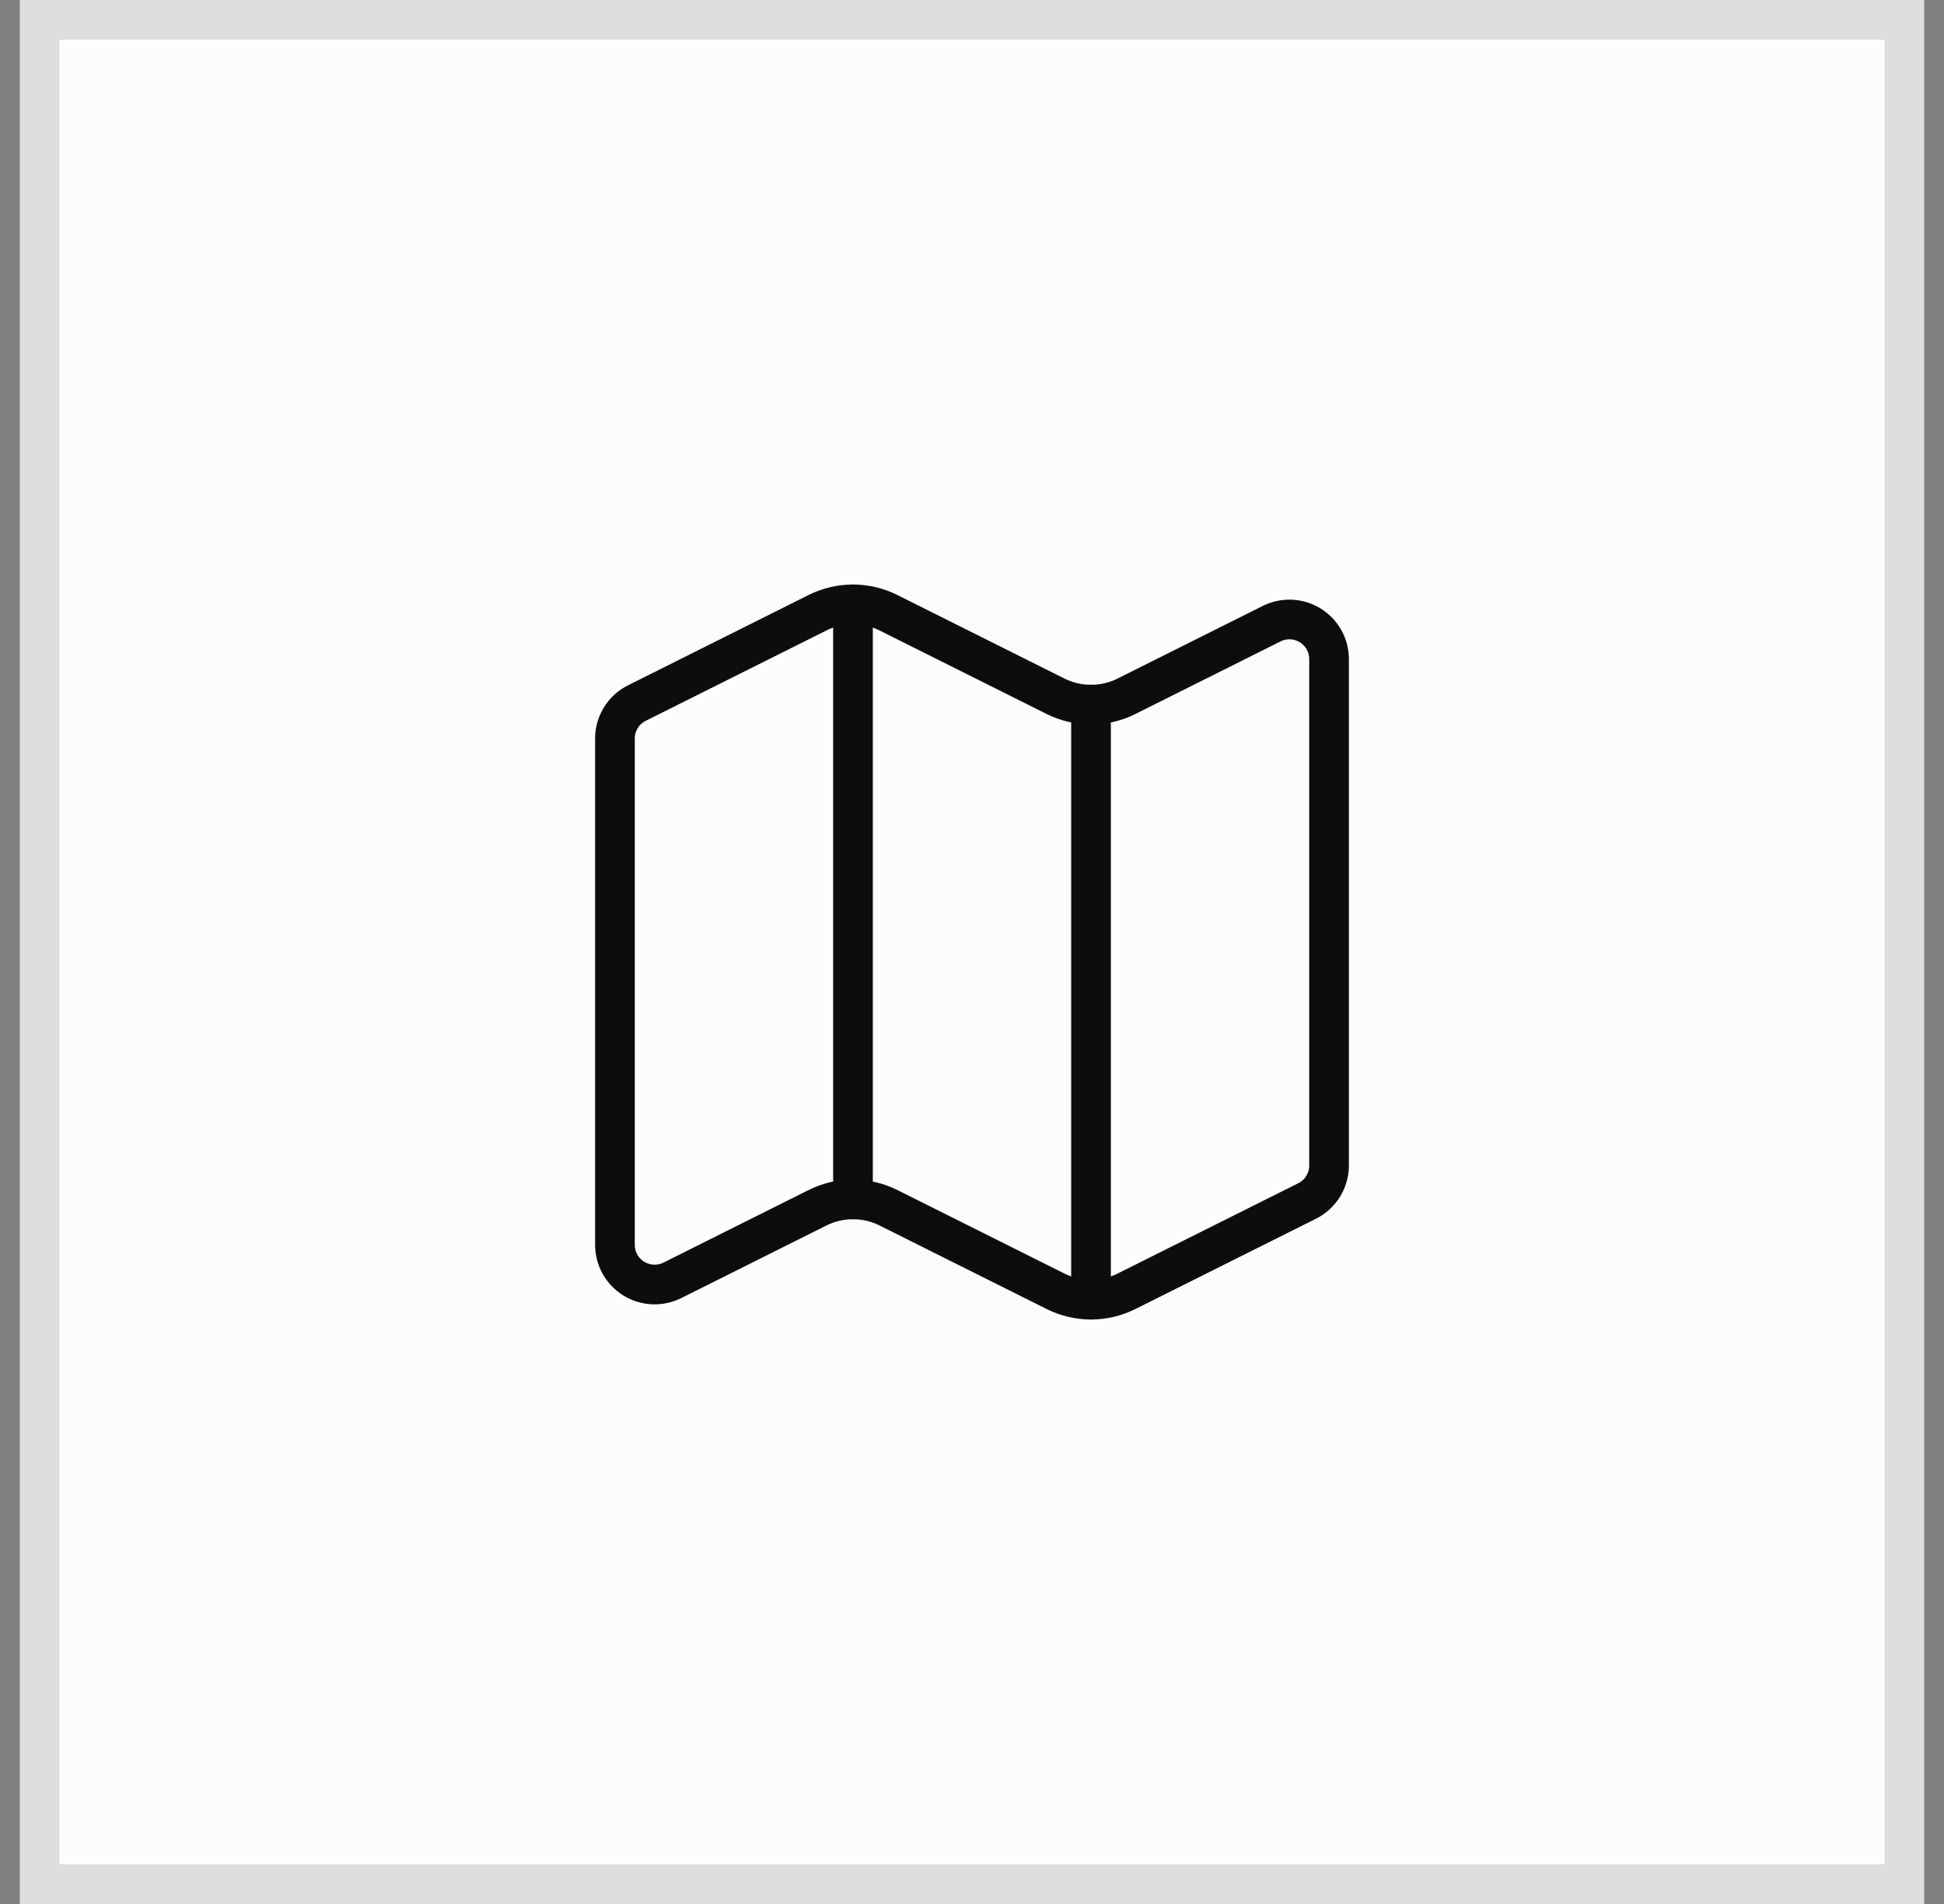
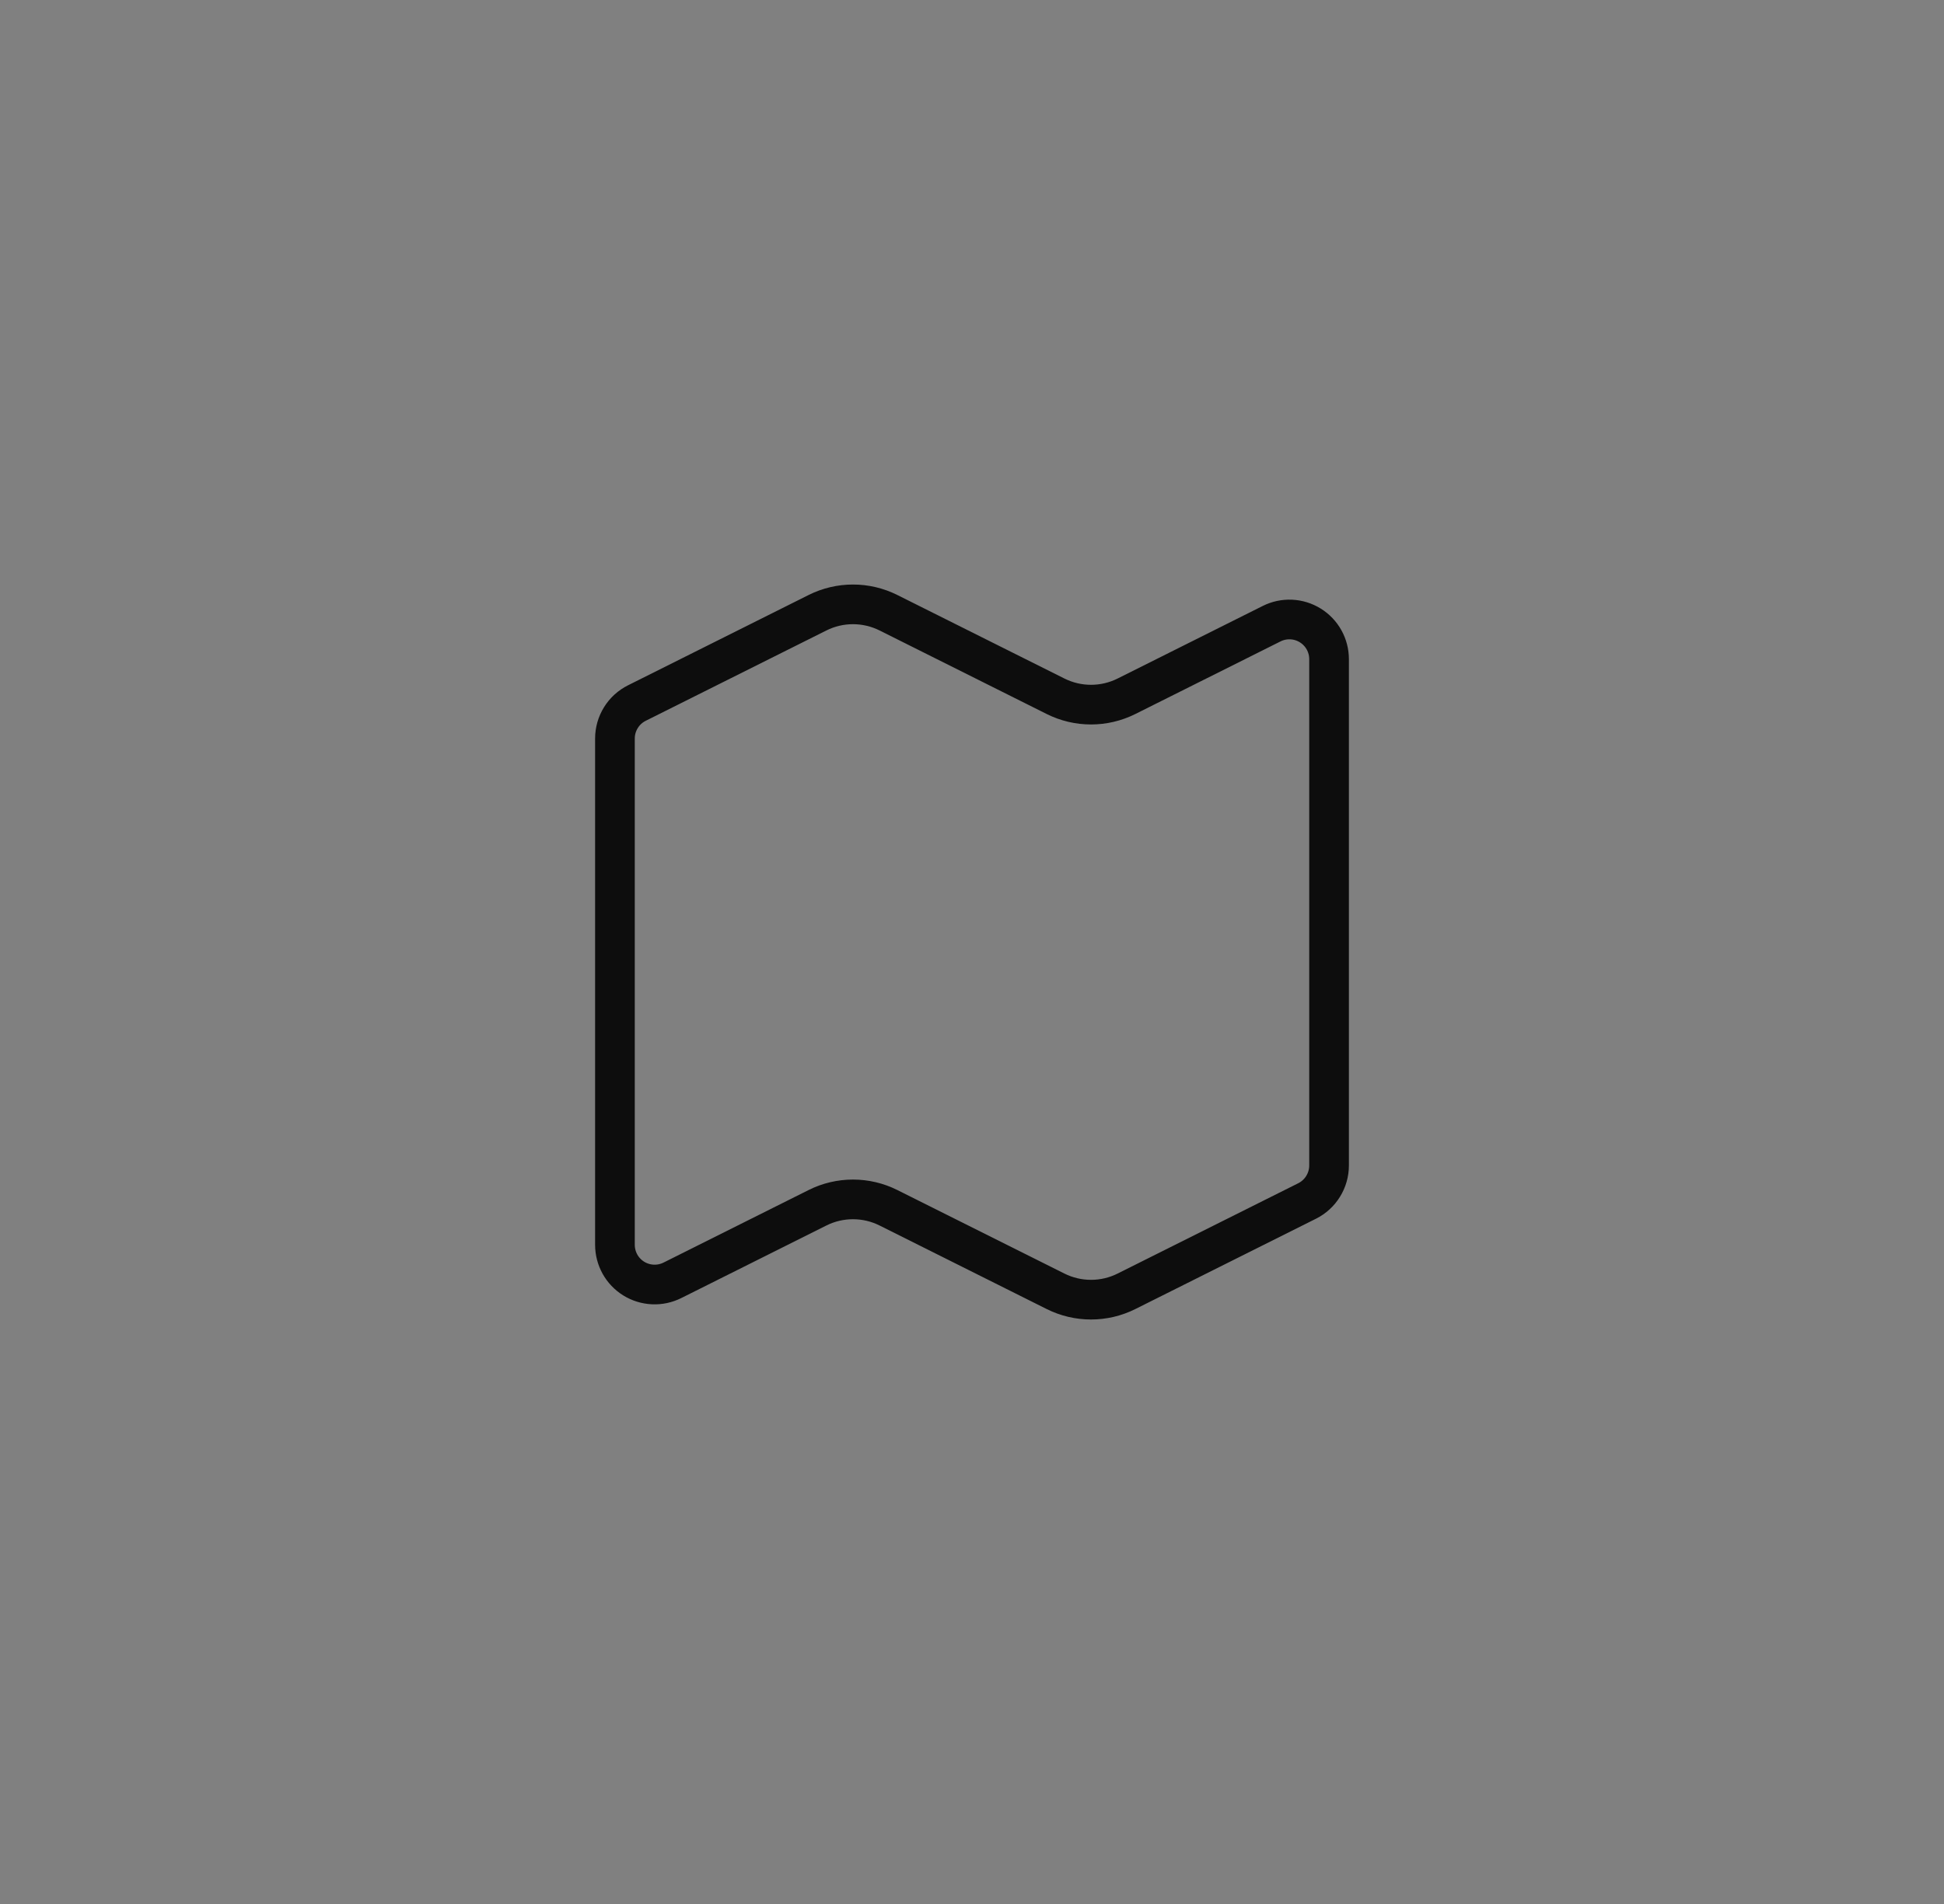
<svg xmlns="http://www.w3.org/2000/svg" width="49" height="48" viewBox="0 0 49 48" fill="none">
  <rect x="0" y="0" width="49" height="48" fill="#808080" stroke="none" />
-   <rect x="1" y="0.5" width="47" height="47" fill="#FCFCFC" />
-   <rect x="1" y="0.5" width="47" height="47" stroke="#DDDDDD" />
  <path d="M26.606 17.553C26.884 17.692 27.19 17.764 27.5 17.764C27.81 17.764 28.116 17.692 28.394 17.553L32.053 15.723C32.206 15.646 32.375 15.611 32.545 15.618C32.716 15.626 32.881 15.677 33.026 15.767C33.172 15.857 33.291 15.982 33.374 16.131C33.457 16.28 33.5 16.448 33.5 16.619V29.383C33.5 29.568 33.448 29.75 33.35 29.908C33.253 30.066 33.113 30.194 32.947 30.277L28.394 32.554C28.116 32.693 27.81 32.765 27.5 32.765C27.19 32.765 26.884 32.693 26.606 32.554L22.394 30.448C22.116 30.309 21.81 30.237 21.5 30.237C21.19 30.237 20.884 30.309 20.606 30.448L16.947 32.278C16.794 32.354 16.625 32.39 16.454 32.382C16.284 32.374 16.118 32.323 15.973 32.233C15.828 32.143 15.709 32.018 15.626 31.869C15.543 31.719 15.5 31.551 15.5 31.381V18.618C15.5 18.432 15.552 18.25 15.65 18.092C15.747 17.934 15.887 17.807 16.053 17.724L20.606 15.447C20.884 15.308 21.19 15.236 21.5 15.236C21.81 15.236 22.116 15.308 22.394 15.447L26.606 17.553Z" stroke="#0D0D0D" stroke-linecap="round" stroke-linejoin="round" />
-   <path d="M27.5 17.764V32.764" stroke="#0D0D0D" stroke-linecap="round" stroke-linejoin="round" />
-   <path d="M21.5 15.236V30.236" stroke="#0D0D0D" stroke-linecap="round" stroke-linejoin="round" />
</svg>